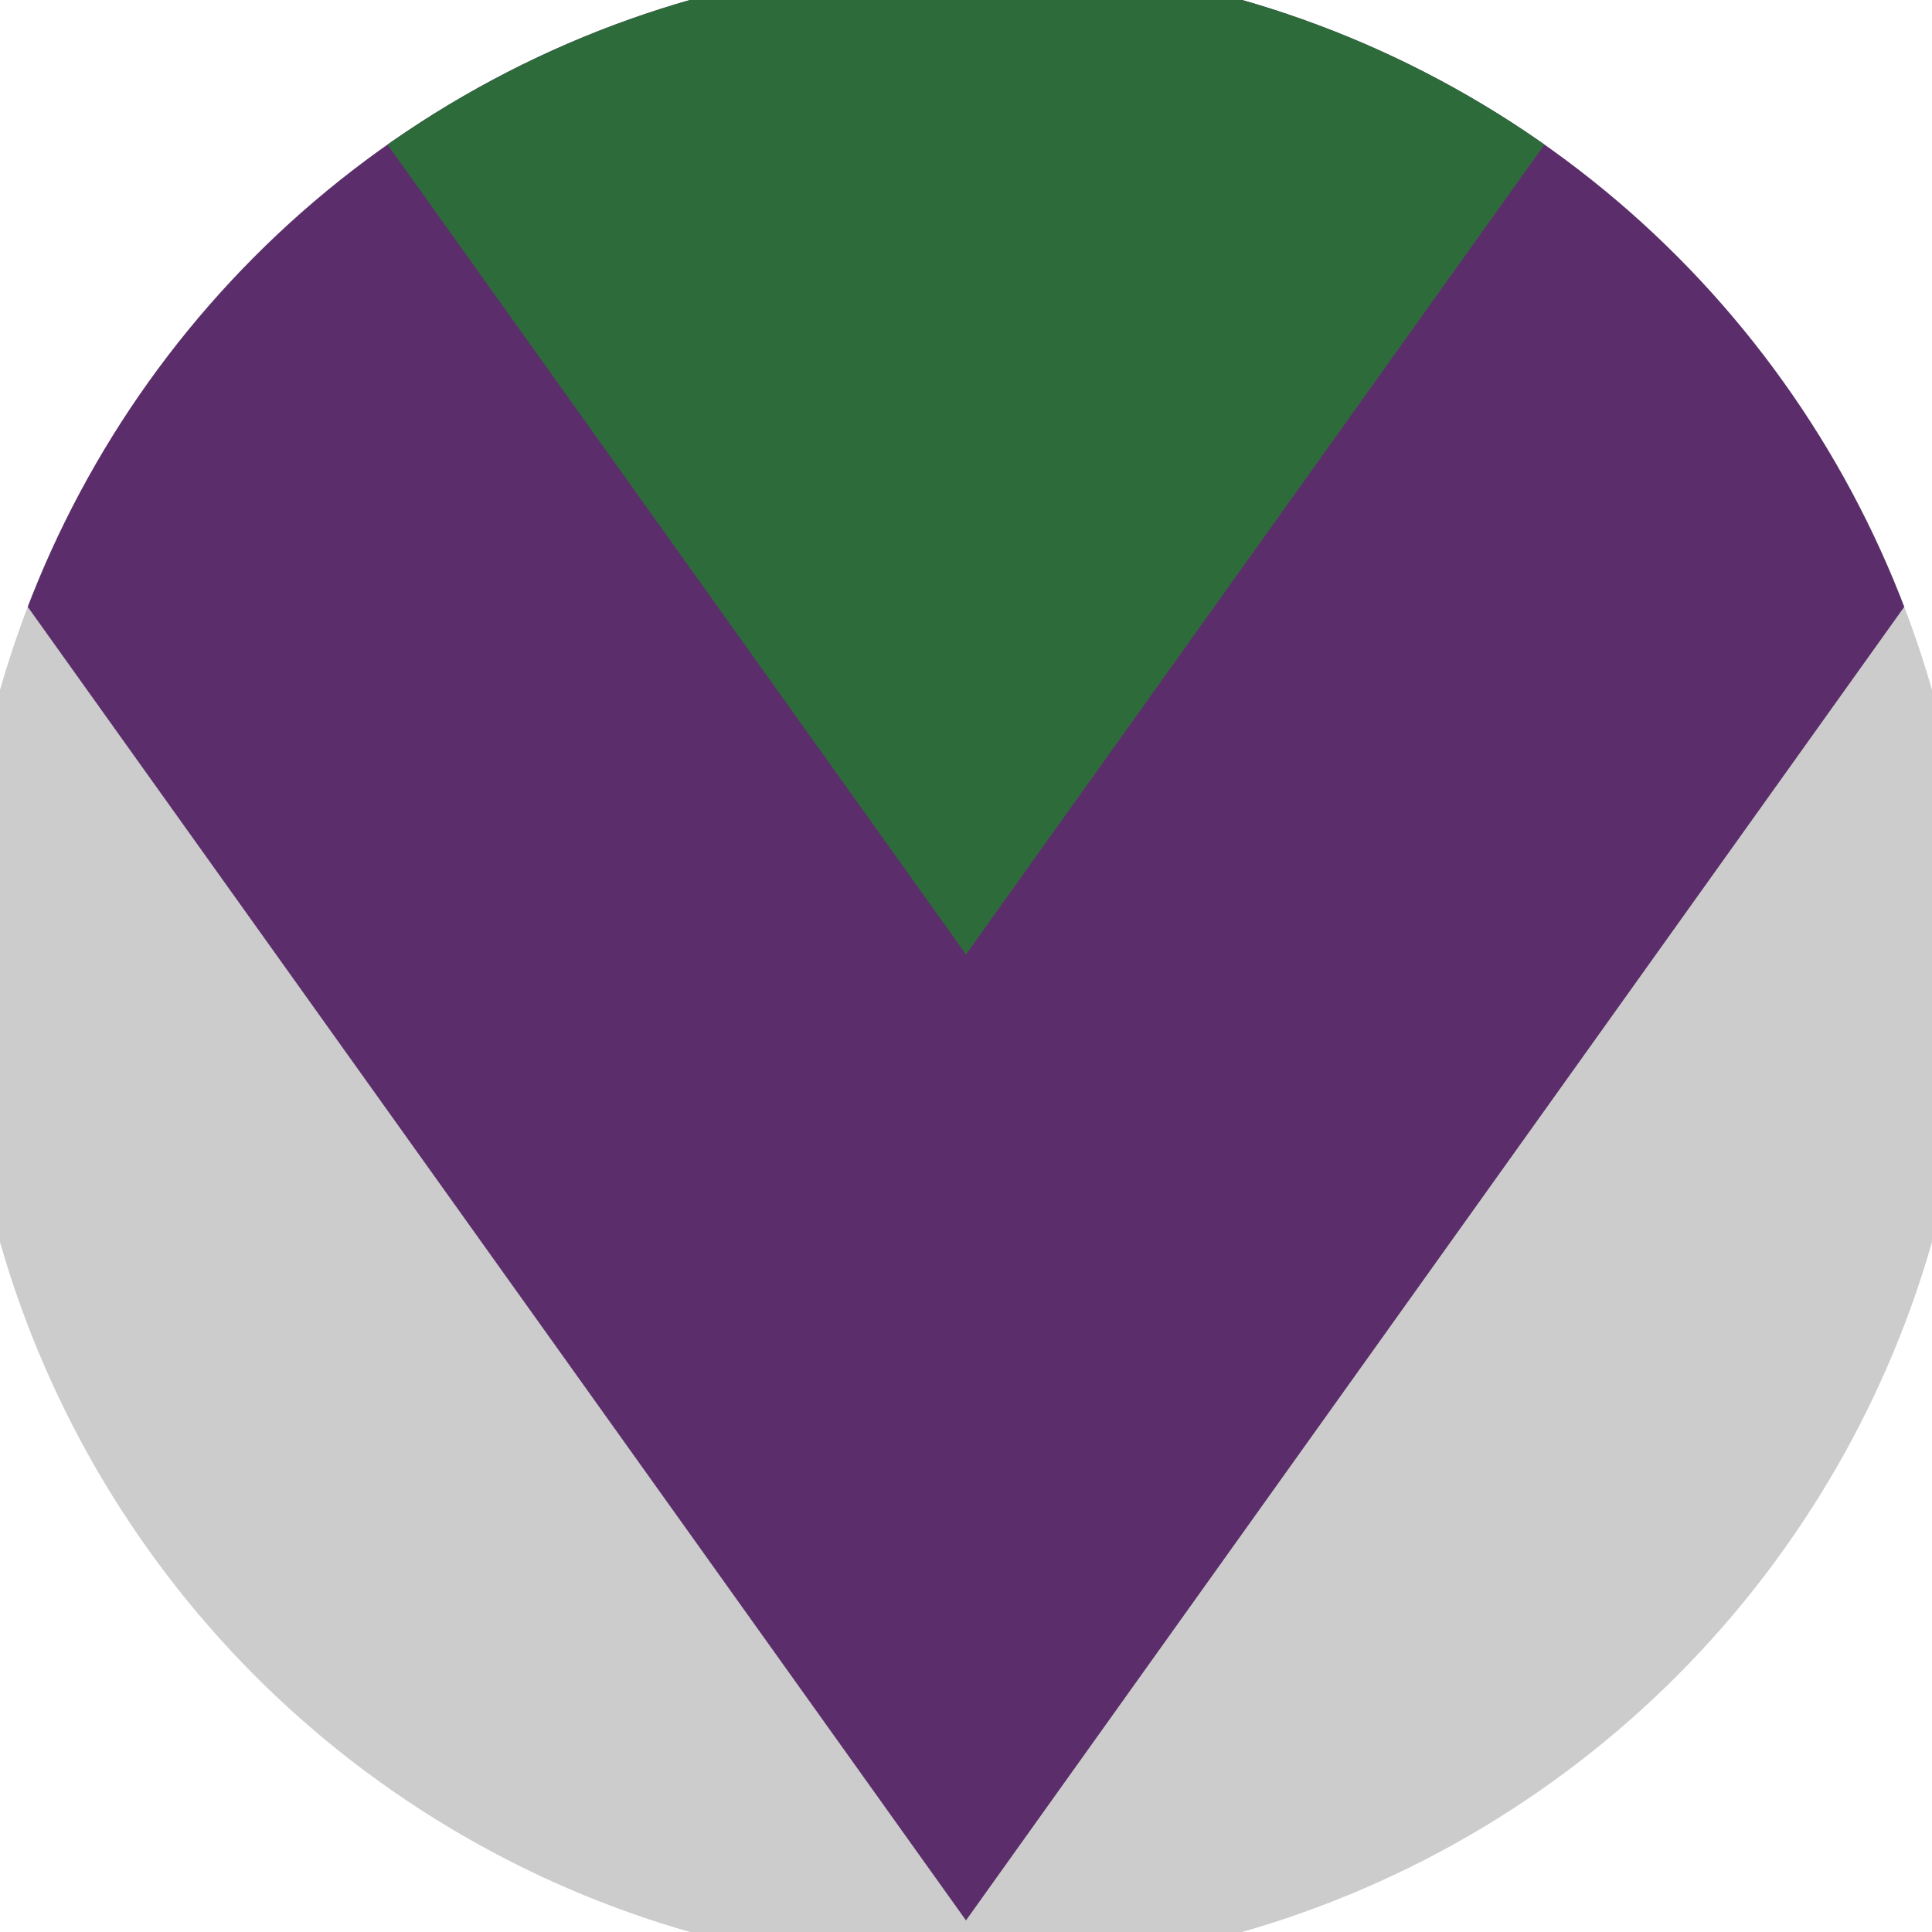
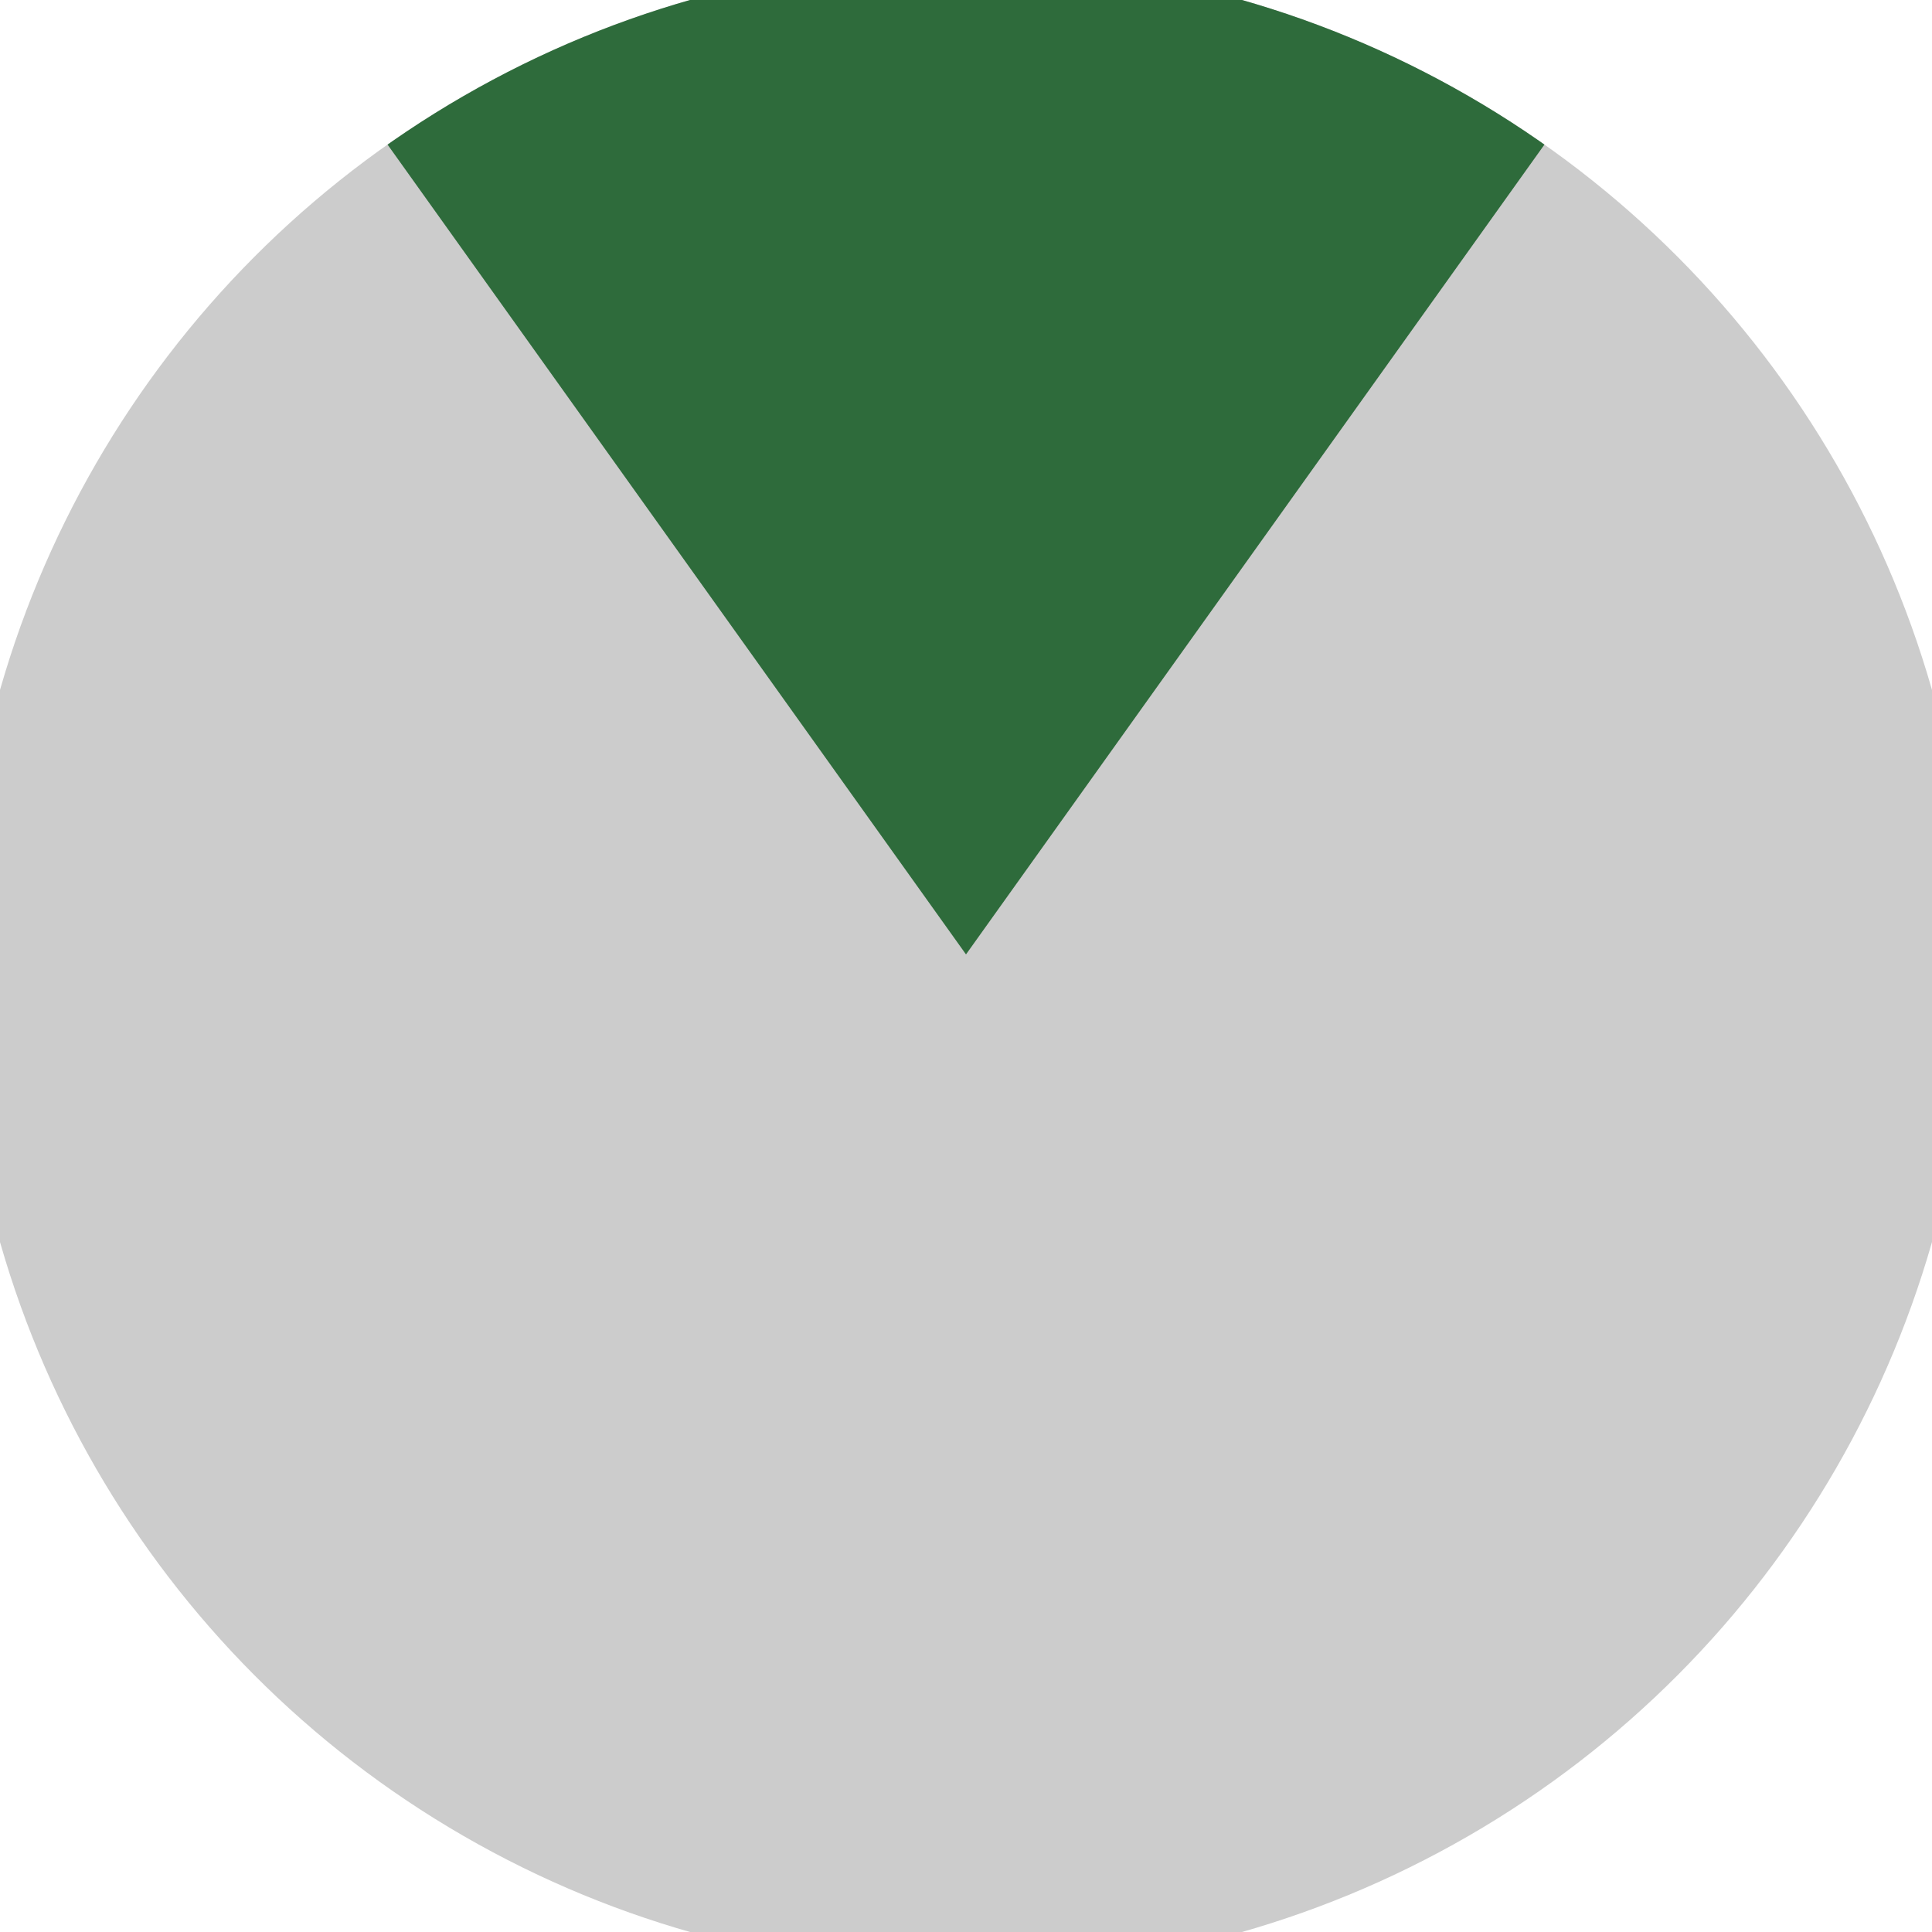
<svg xmlns="http://www.w3.org/2000/svg" width="128" height="128" viewBox="0 0 100 100" shape-rendering="geometricPrecision">
  <defs>
    <clipPath id="clip">
      <circle cx="50" cy="50" r="52" />
    </clipPath>
  </defs>
  <g transform="rotate(180 50 50)">
    <rect x="0" y="0" width="100" height="100" fill="#cccccc" clip-path="url(#clip)" />
-     <path d="M 50 0.6 L 100 70.6 V 101 H 0 V 70.6 Z" fill="#5b2e6b" clip-path="url(#clip)" />
-     <path d="M 50 50.6 L 100 120.6 V 101 H 0 V 120.6 Z" fill="#2e6b3b" clip-path="url(#clip)" />
+     <path d="M 50 50.6 L 100 120.6 H 0 V 120.6 Z" fill="#2e6b3b" clip-path="url(#clip)" />
  </g>
</svg>